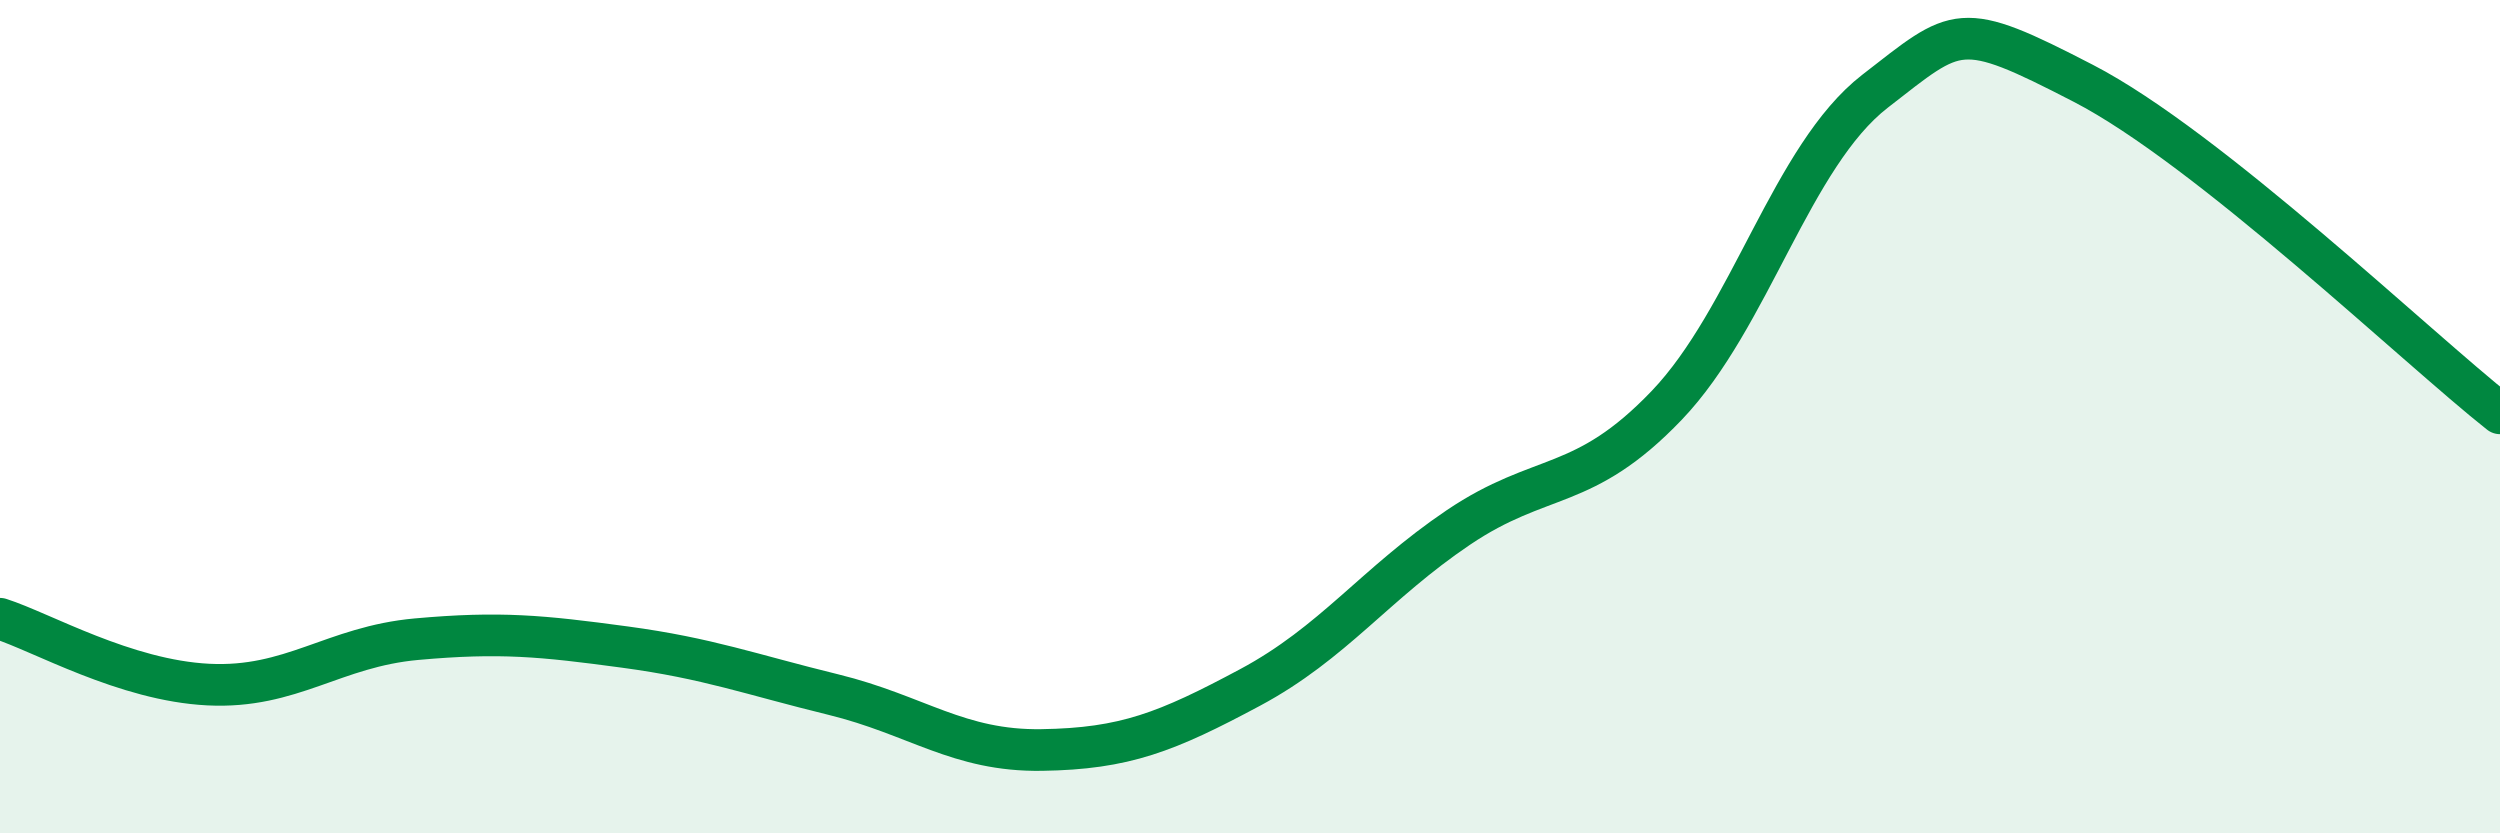
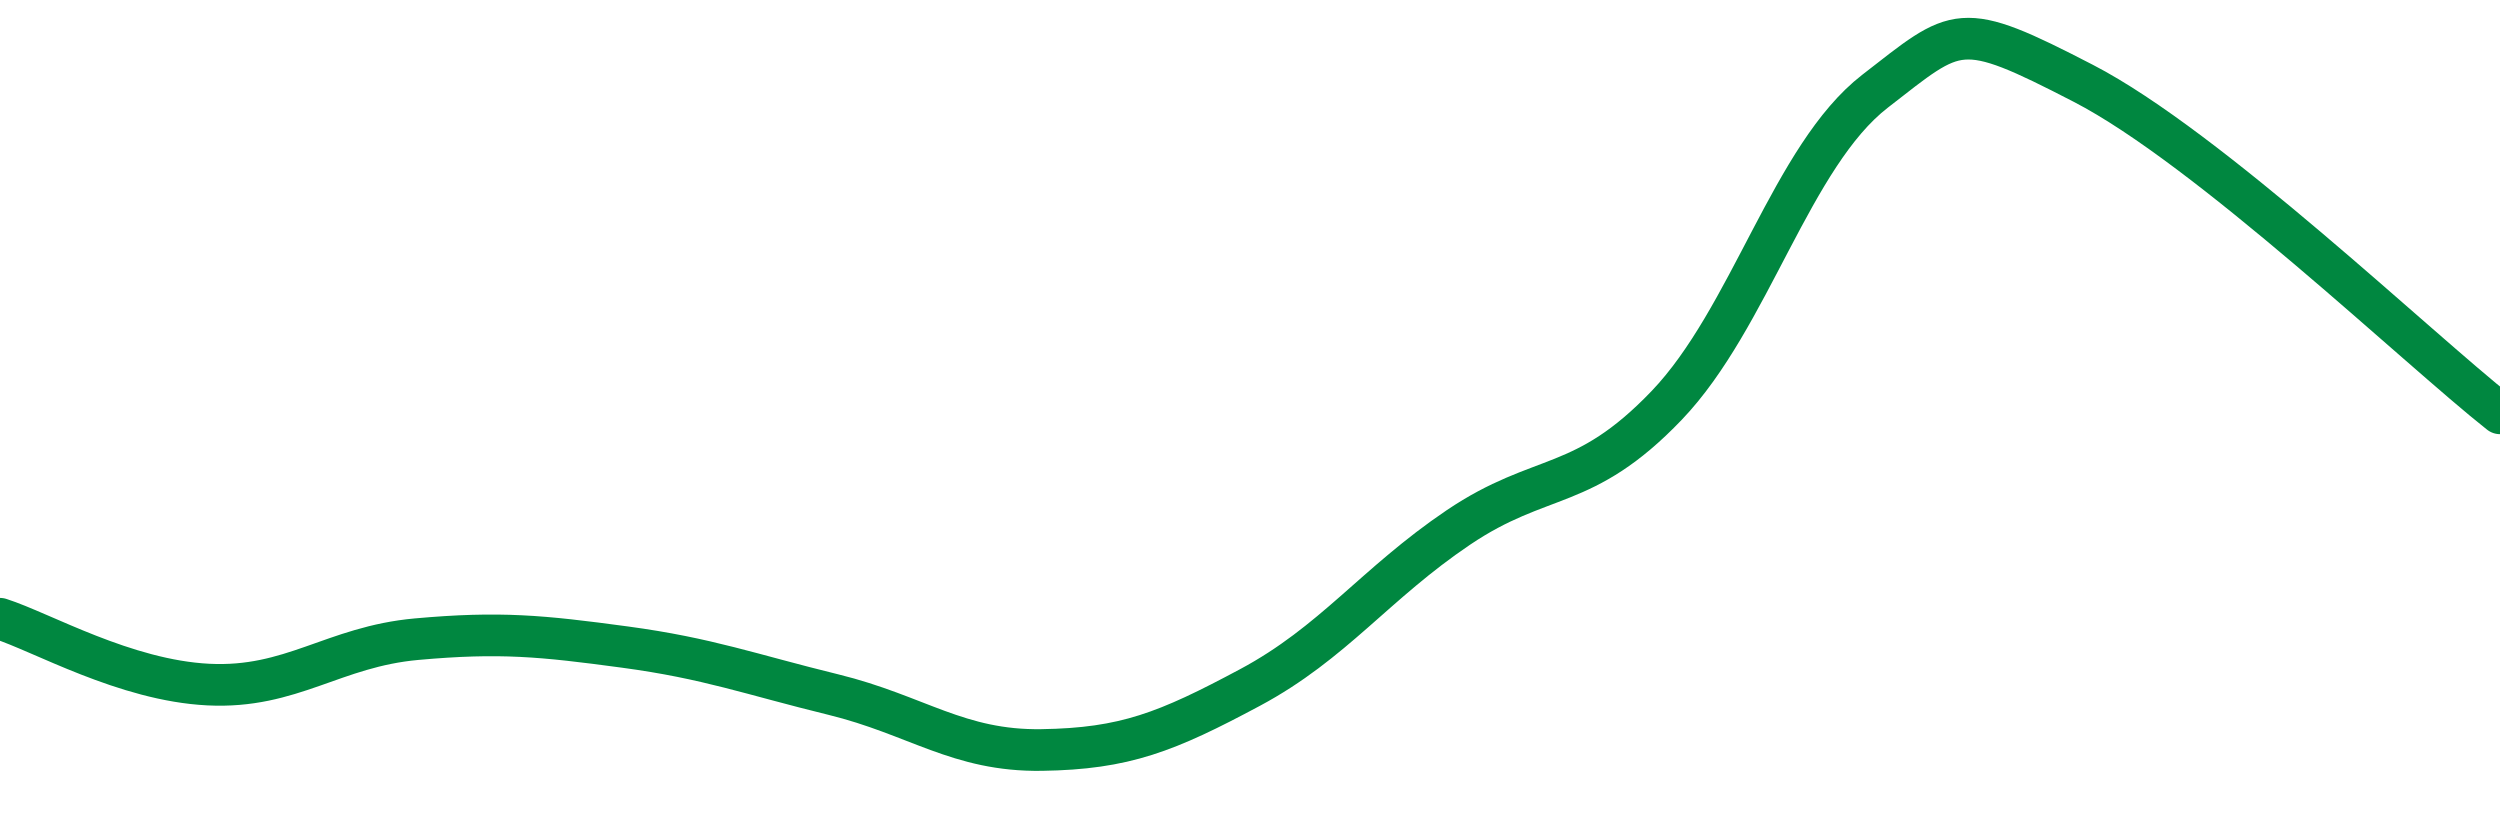
<svg xmlns="http://www.w3.org/2000/svg" width="60" height="20" viewBox="0 0 60 20">
-   <path d="M 0,14.85 C 1,15.17 3,16.33 5,16.43 C 7,16.53 8,15.52 10,15.34 C 12,15.16 13,15.26 15,15.53 C 17,15.8 18,16.18 20,16.67 C 22,17.16 23,18.03 25,18 C 27,17.97 28,17.57 30,16.5 C 32,15.43 33,14.01 35,12.66 C 37,11.31 38,11.82 40,9.73 C 42,7.64 43,3.74 45,2.19 C 47,0.64 47,0.45 50,2 C 53,3.55 58,8.34 60,9.92L60 20L0 20Z" fill="#008740" opacity="0.1" stroke-linecap="round" stroke-linejoin="round" />
  <path d="M 0,14.85 C 1,15.17 3,16.33 5,16.43 C 7,16.53 8,15.52 10,15.34 C 12,15.16 13,15.26 15,15.53 C 17,15.8 18,16.18 20,16.67 C 22,17.16 23,18.03 25,18 C 27,17.97 28,17.57 30,16.5 C 32,15.43 33,14.01 35,12.66 C 37,11.31 38,11.82 40,9.73 C 42,7.64 43,3.74 45,2.19 C 47,0.64 47,0.45 50,2 C 53,3.55 58,8.34 60,9.92" stroke="#008740" stroke-width="1" fill="none" stroke-linecap="round" stroke-linejoin="round" />
</svg>